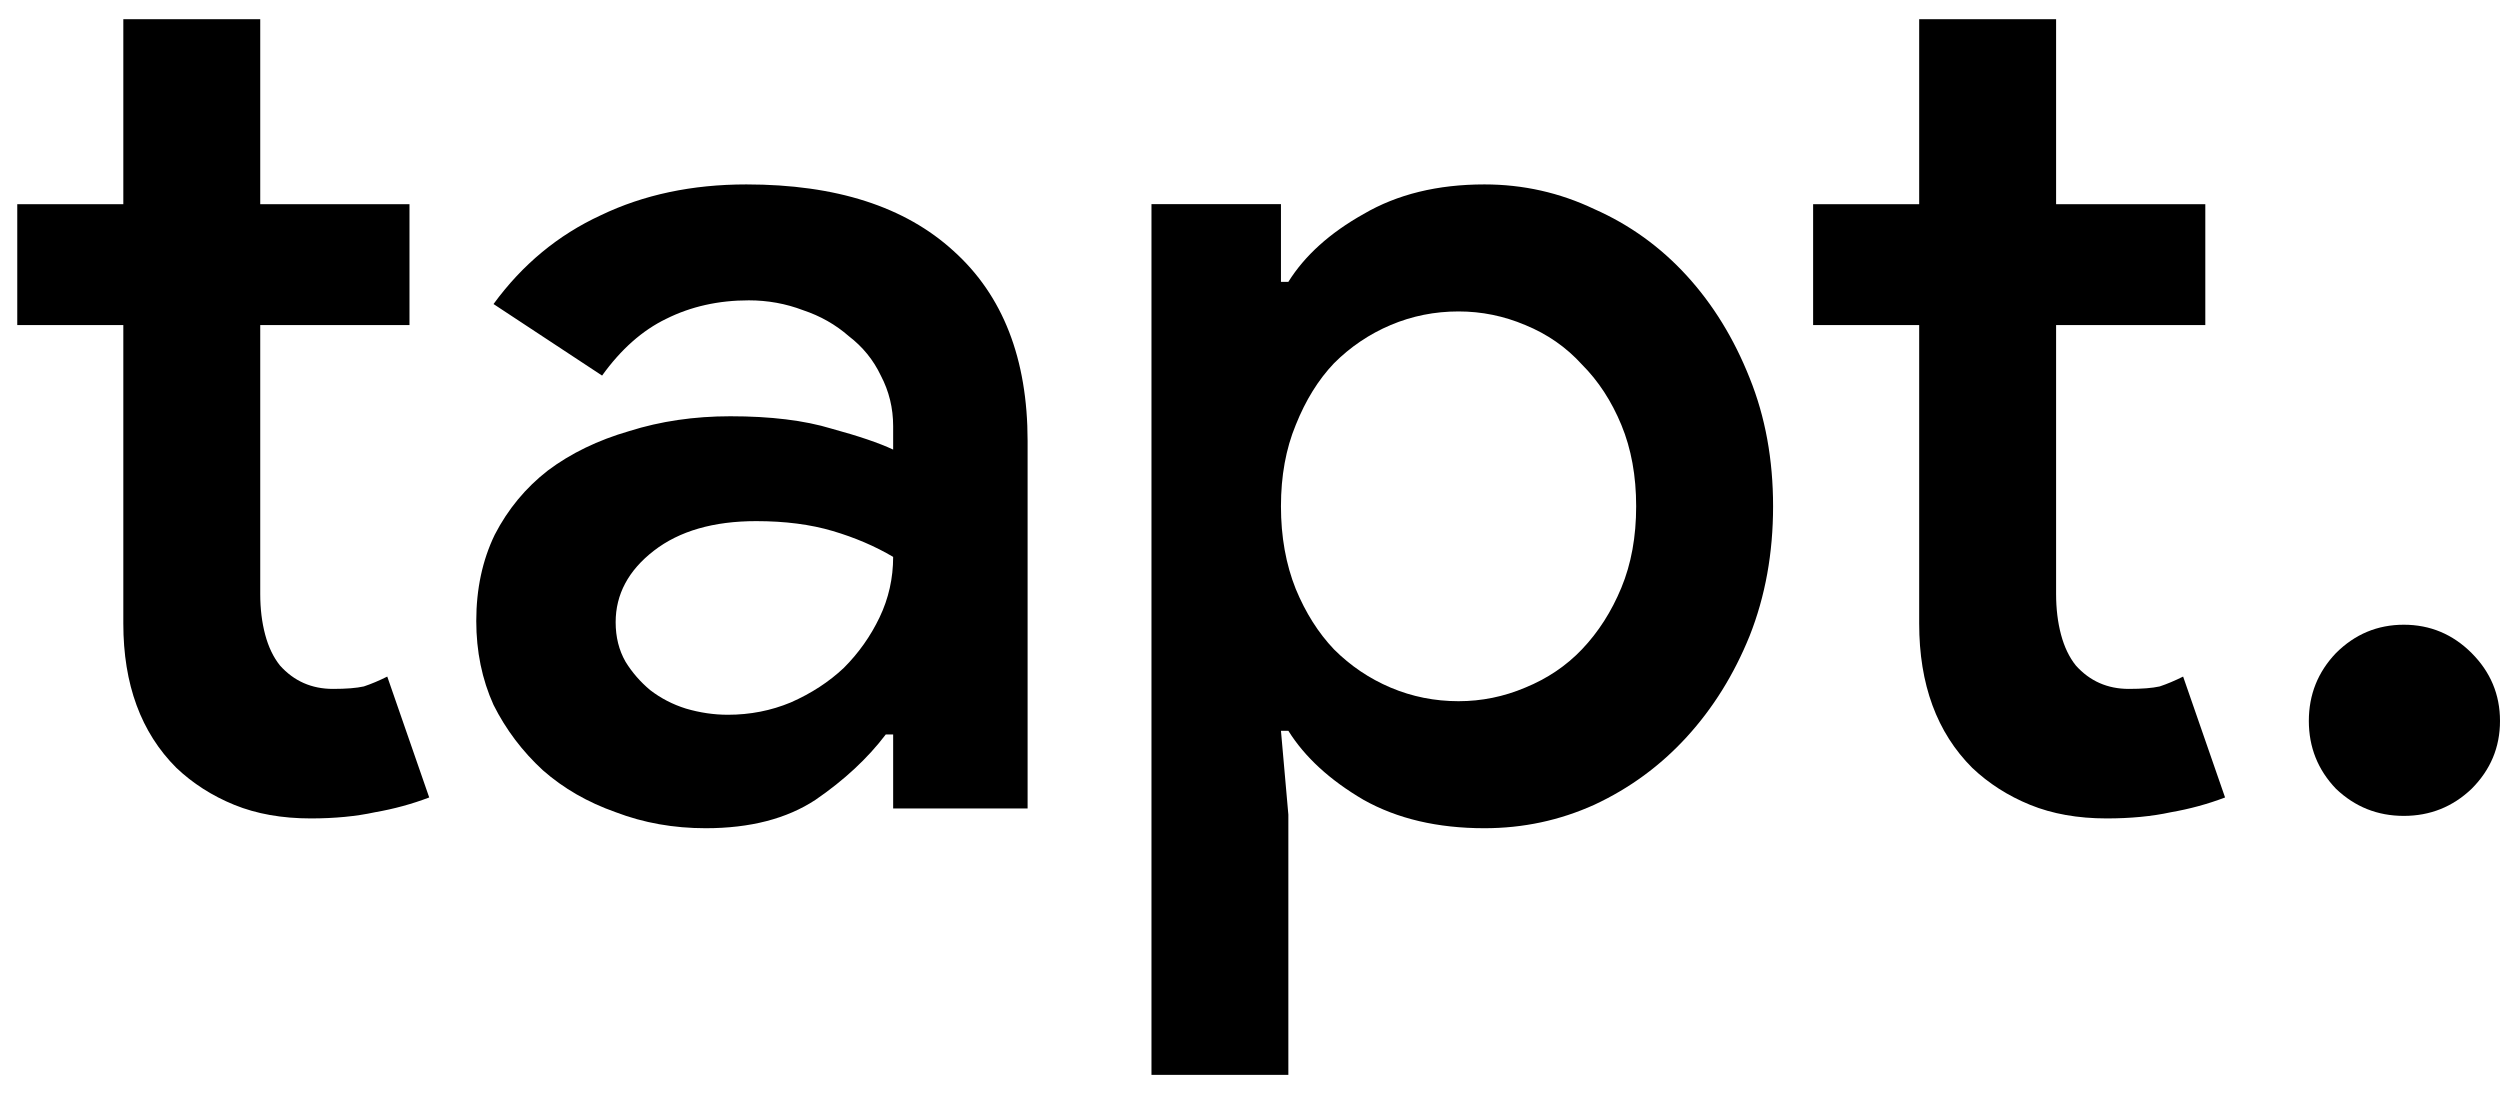
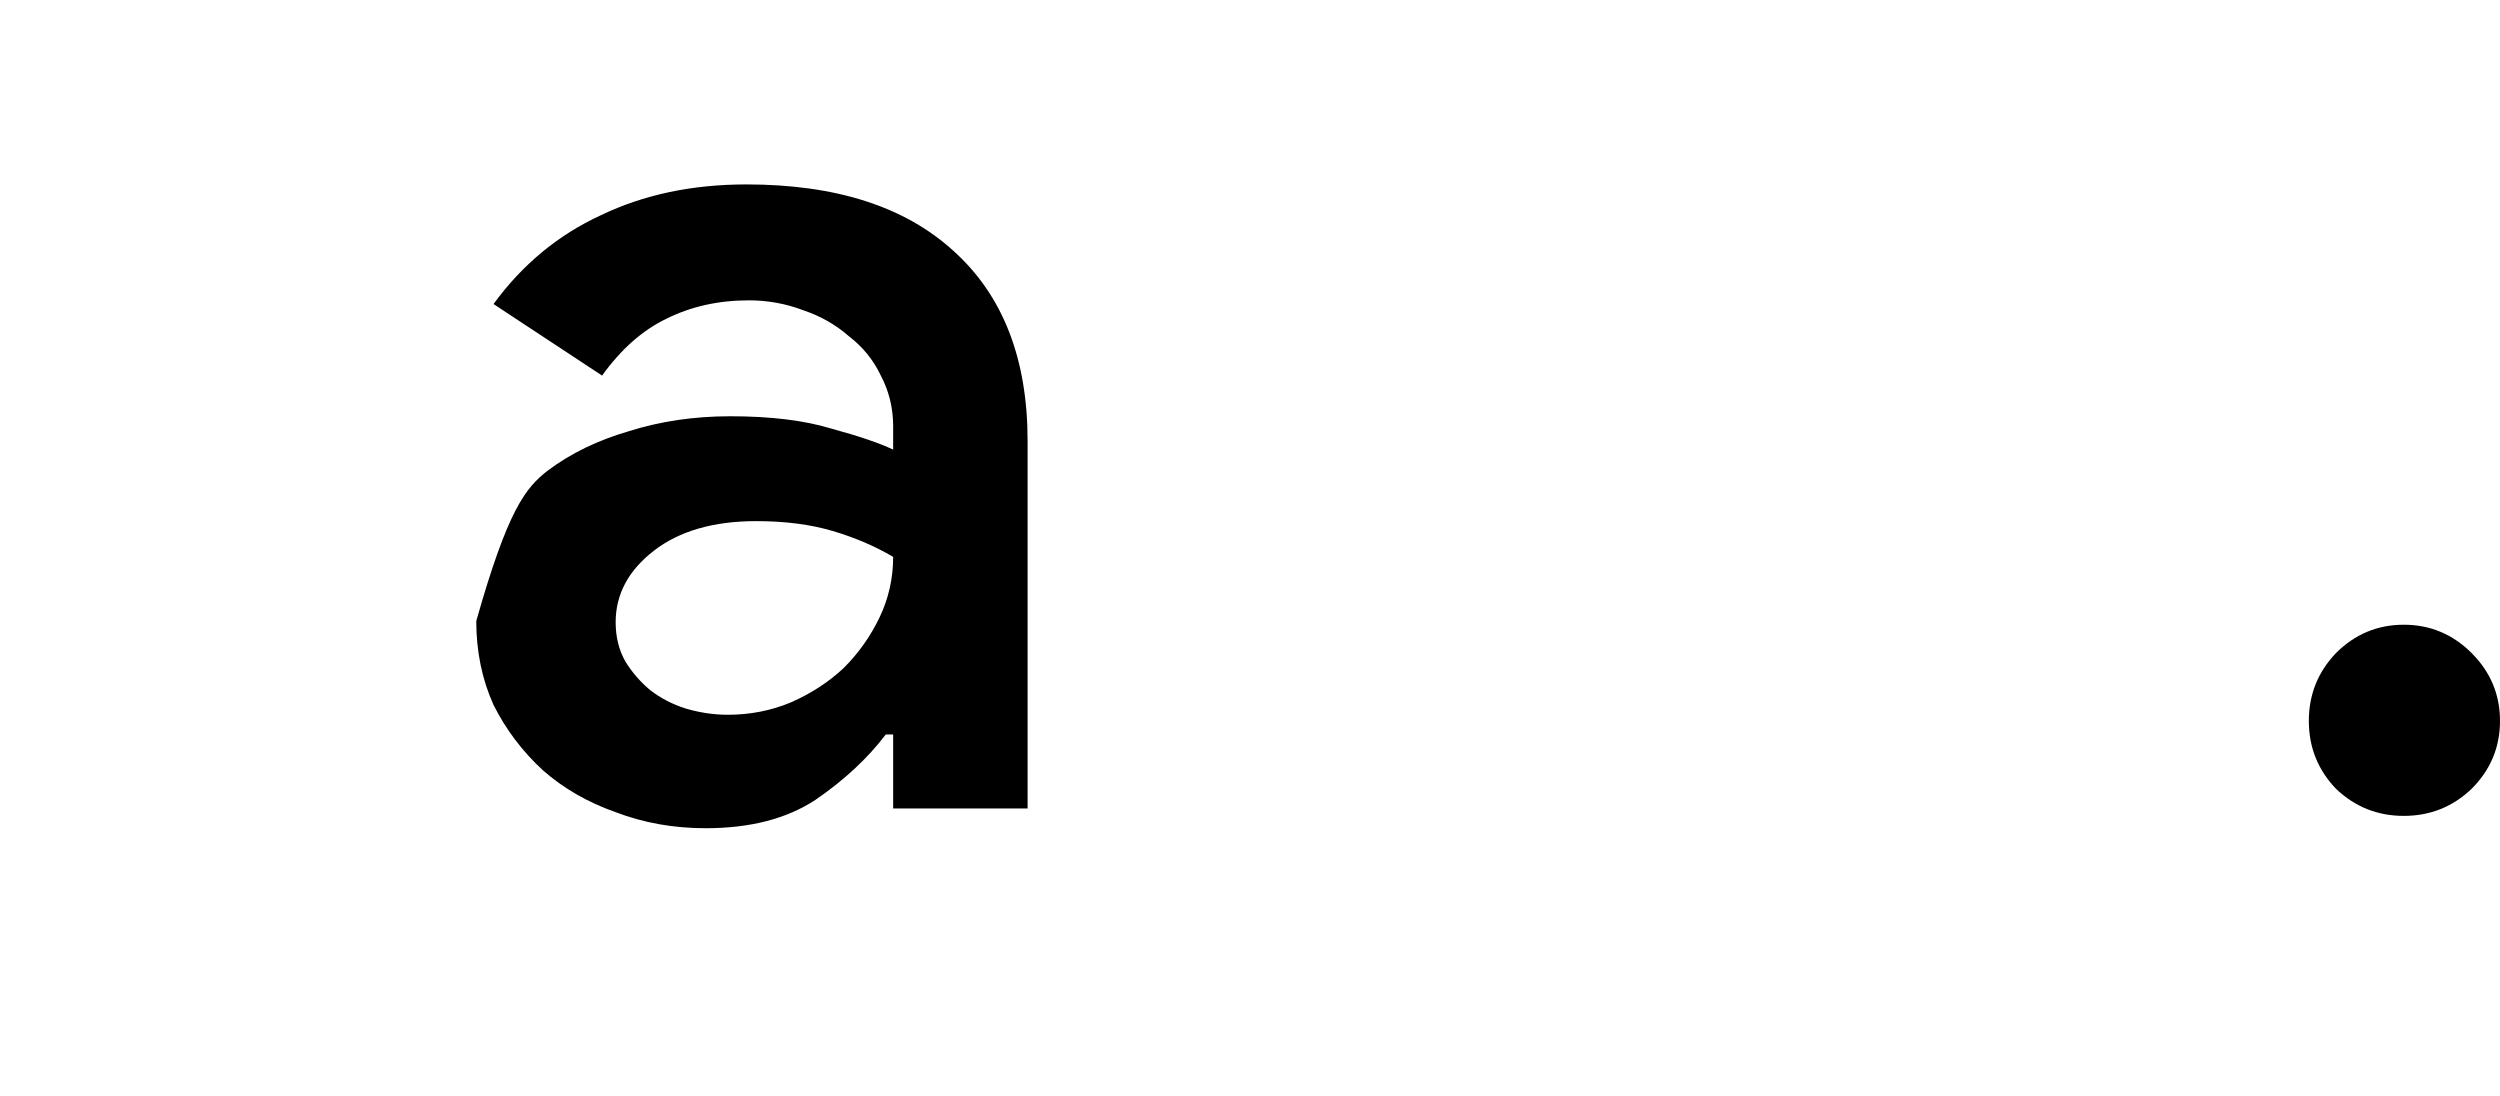
<svg xmlns="http://www.w3.org/2000/svg" width="73" height="32" viewBox="0 0 73 32" fill="none">
  <path d="M70.191 23.824C69.423 23.824 68.763 23.56 68.21 23.032C67.682 22.48 67.418 21.82 67.418 21.051C67.418 20.283 67.682 19.623 68.21 19.07C68.763 18.518 69.423 18.242 70.191 18.242C70.959 18.242 71.62 18.518 72.172 19.07C72.724 19.623 73 20.283 73 21.051C73 21.82 72.724 22.48 72.172 23.032C71.62 23.56 70.959 23.824 70.191 23.824Z" fill="black" />
-   <path d="M56.04 9.492H52.943V5.963H56.04V0.561H60.038V5.963H64.395V9.492H60.038V17.343C60.038 17.775 60.086 18.172 60.182 18.532C60.278 18.892 60.422 19.192 60.614 19.432C61.022 19.888 61.538 20.116 62.163 20.116C62.547 20.116 62.847 20.092 63.063 20.044C63.279 19.972 63.507 19.876 63.747 19.756L64.972 23.286C64.468 23.478 63.939 23.622 63.387 23.718C62.835 23.838 62.211 23.898 61.514 23.898C60.674 23.898 59.93 23.766 59.281 23.502C58.633 23.238 58.069 22.877 57.589 22.421C56.556 21.389 56.04 19.984 56.04 18.208V9.492Z" fill="black" />
-   <path d="M33.623 5.961H37.404V8.23H37.62C38.1 7.462 38.833 6.801 39.817 6.249C40.801 5.673 41.978 5.385 43.346 5.385C44.475 5.385 45.543 5.625 46.552 6.105C47.584 6.561 48.484 7.209 49.253 8.05C50.021 8.89 50.633 9.887 51.09 11.039C51.546 12.168 51.774 13.416 51.774 14.784C51.774 16.153 51.546 17.413 51.09 18.566C50.633 19.695 50.021 20.679 49.253 21.519C48.484 22.36 47.584 23.02 46.552 23.5C45.543 23.956 44.475 24.184 43.346 24.184C41.978 24.184 40.801 23.908 39.817 23.356C38.833 22.78 38.1 22.107 37.62 21.339H37.404L37.62 23.788V31.387H33.623V5.961ZM42.59 20.475C43.262 20.475 43.911 20.343 44.535 20.079C45.183 19.814 45.735 19.442 46.192 18.962C46.672 18.458 47.056 17.858 47.344 17.161C47.632 16.465 47.776 15.673 47.776 14.784C47.776 13.896 47.632 13.104 47.344 12.408C47.056 11.711 46.672 11.123 46.192 10.643C45.735 10.139 45.183 9.755 44.535 9.49C43.911 9.226 43.262 9.094 42.59 9.094C41.894 9.094 41.234 9.226 40.609 9.49C39.985 9.755 39.433 10.127 38.953 10.607C38.496 11.087 38.124 11.687 37.836 12.408C37.548 13.104 37.404 13.896 37.404 14.784C37.404 15.673 37.548 16.477 37.836 17.198C38.124 17.894 38.496 18.482 38.953 18.962C39.433 19.442 39.985 19.814 40.609 20.079C41.234 20.343 41.894 20.475 42.59 20.475Z" fill="black" />
-   <path d="M26.08 21.447H25.864C25.336 22.143 24.651 22.78 23.811 23.356C22.971 23.908 21.902 24.184 20.606 24.184C19.669 24.184 18.793 24.028 17.977 23.716C17.16 23.428 16.452 23.02 15.852 22.492C15.252 21.939 14.772 21.303 14.411 20.583C14.075 19.838 13.907 19.022 13.907 18.134C13.907 17.198 14.087 16.357 14.447 15.613C14.832 14.868 15.348 14.244 15.996 13.74C16.668 13.236 17.461 12.852 18.373 12.588C19.285 12.3 20.27 12.155 21.326 12.155C22.503 12.155 23.487 12.275 24.279 12.516C25.072 12.732 25.672 12.936 26.08 13.128V12.444C26.08 11.915 25.96 11.423 25.72 10.967C25.504 10.511 25.192 10.127 24.784 9.815C24.399 9.478 23.955 9.226 23.451 9.058C22.947 8.866 22.419 8.77 21.866 8.77C20.978 8.77 20.174 8.95 19.453 9.31C18.757 9.646 18.133 10.199 17.581 10.967L14.411 8.878C15.252 7.726 16.296 6.861 17.545 6.285C18.793 5.685 20.21 5.385 21.794 5.385C24.411 5.385 26.428 6.033 27.845 7.33C29.285 8.626 30.006 10.475 30.006 12.876V23.608H26.08V21.447ZM26.08 16.261C25.552 15.949 24.964 15.697 24.315 15.505C23.667 15.313 22.923 15.217 22.082 15.217C20.834 15.217 19.838 15.505 19.093 16.081C18.349 16.657 17.977 17.354 17.977 18.17C17.977 18.602 18.073 18.986 18.265 19.322C18.457 19.634 18.697 19.91 18.985 20.151C19.297 20.391 19.645 20.571 20.03 20.691C20.438 20.811 20.846 20.871 21.254 20.871C21.902 20.871 22.515 20.751 23.091 20.511C23.691 20.247 24.207 19.91 24.64 19.502C25.072 19.07 25.42 18.578 25.684 18.026C25.948 17.474 26.08 16.885 26.08 16.261Z" fill="black" />
-   <path d="M3.601 9.492H0.504V5.963H3.601V0.561H7.599V5.963H11.957V9.492H7.599V17.343C7.599 17.775 7.647 18.172 7.743 18.532C7.839 18.892 7.983 19.192 8.175 19.432C8.583 19.888 9.099 20.116 9.724 20.116C10.108 20.116 10.408 20.092 10.624 20.044C10.84 19.972 11.068 19.876 11.308 19.756L12.533 23.286C12.028 23.478 11.5 23.622 10.948 23.718C10.396 23.838 9.772 23.898 9.075 23.898C8.235 23.898 7.491 23.766 6.842 23.502C6.194 23.238 5.63 22.877 5.15 22.421C4.117 21.389 3.601 19.984 3.601 18.208V9.492Z" fill="black" />
+   <path d="M26.08 21.447H25.864C25.336 22.143 24.651 22.78 23.811 23.356C22.971 23.908 21.902 24.184 20.606 24.184C19.669 24.184 18.793 24.028 17.977 23.716C17.16 23.428 16.452 23.02 15.852 22.492C15.252 21.939 14.772 21.303 14.411 20.583C14.075 19.838 13.907 19.022 13.907 18.134C14.832 14.868 15.348 14.244 15.996 13.74C16.668 13.236 17.461 12.852 18.373 12.588C19.285 12.3 20.27 12.155 21.326 12.155C22.503 12.155 23.487 12.275 24.279 12.516C25.072 12.732 25.672 12.936 26.08 13.128V12.444C26.08 11.915 25.96 11.423 25.72 10.967C25.504 10.511 25.192 10.127 24.784 9.815C24.399 9.478 23.955 9.226 23.451 9.058C22.947 8.866 22.419 8.77 21.866 8.77C20.978 8.77 20.174 8.95 19.453 9.31C18.757 9.646 18.133 10.199 17.581 10.967L14.411 8.878C15.252 7.726 16.296 6.861 17.545 6.285C18.793 5.685 20.21 5.385 21.794 5.385C24.411 5.385 26.428 6.033 27.845 7.33C29.285 8.626 30.006 10.475 30.006 12.876V23.608H26.08V21.447ZM26.08 16.261C25.552 15.949 24.964 15.697 24.315 15.505C23.667 15.313 22.923 15.217 22.082 15.217C20.834 15.217 19.838 15.505 19.093 16.081C18.349 16.657 17.977 17.354 17.977 18.17C17.977 18.602 18.073 18.986 18.265 19.322C18.457 19.634 18.697 19.91 18.985 20.151C19.297 20.391 19.645 20.571 20.03 20.691C20.438 20.811 20.846 20.871 21.254 20.871C21.902 20.871 22.515 20.751 23.091 20.511C23.691 20.247 24.207 19.91 24.64 19.502C25.072 19.07 25.42 18.578 25.684 18.026C25.948 17.474 26.08 16.885 26.08 16.261Z" fill="black" />
</svg>